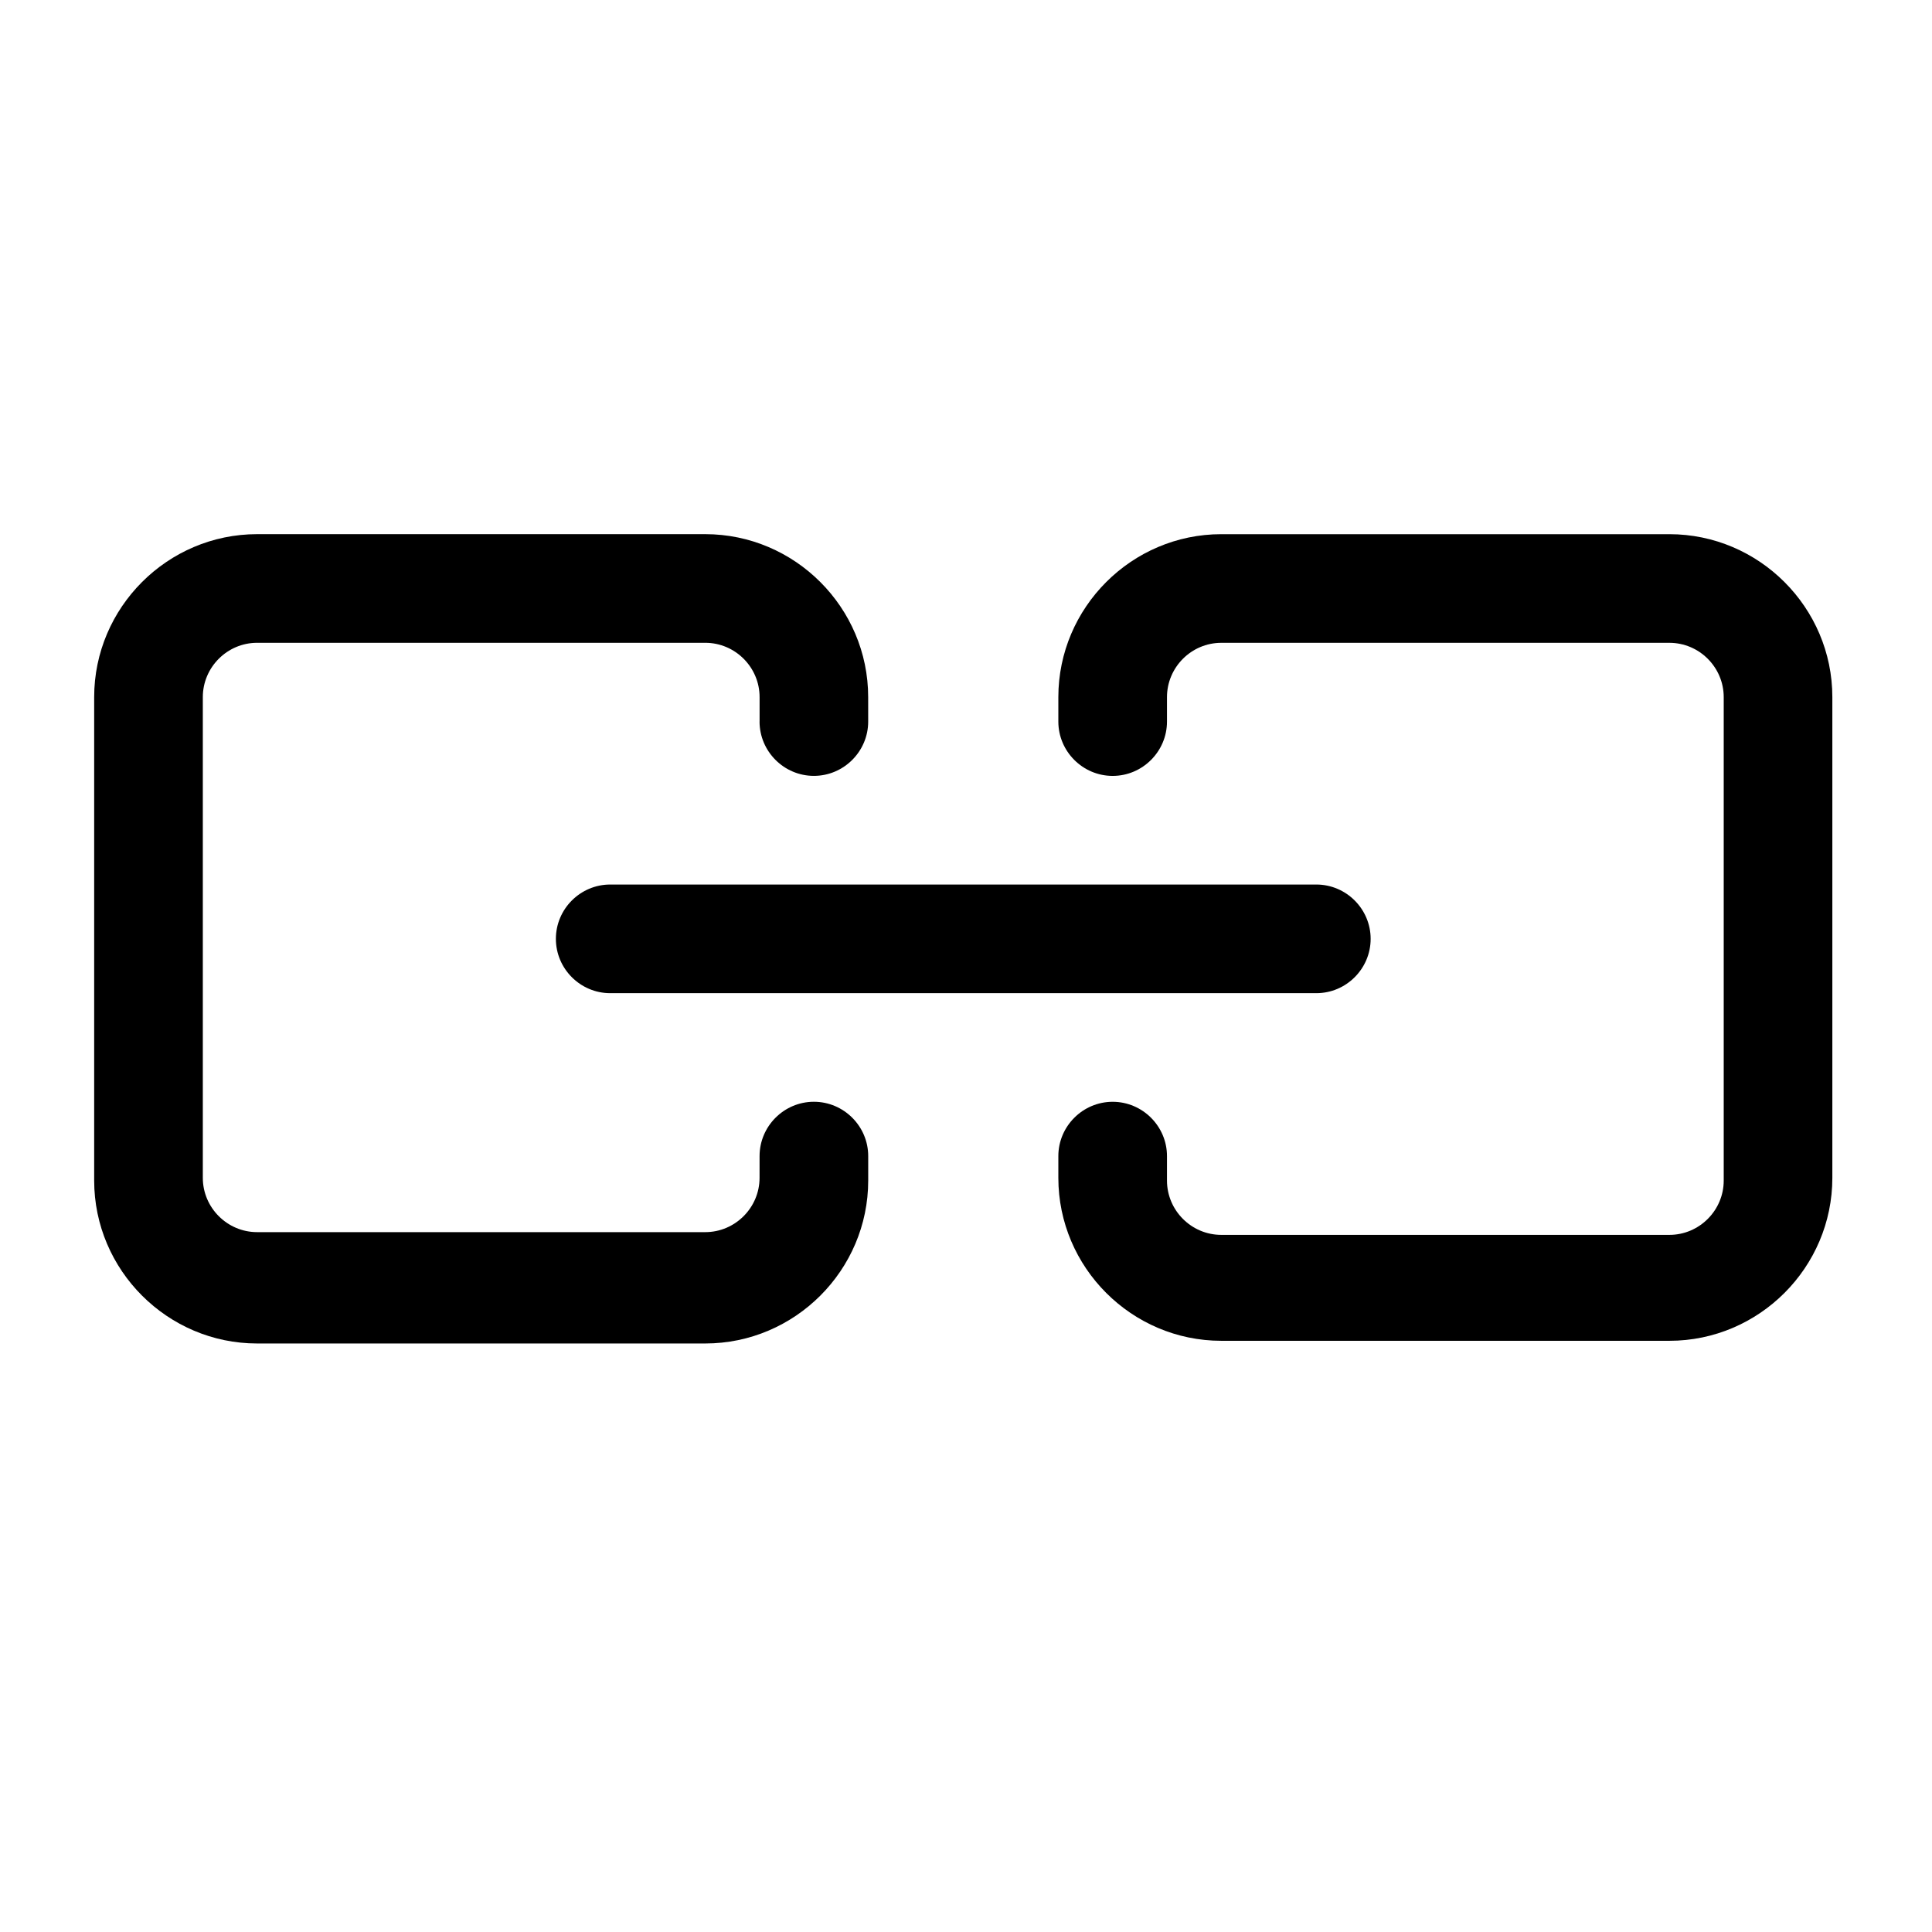
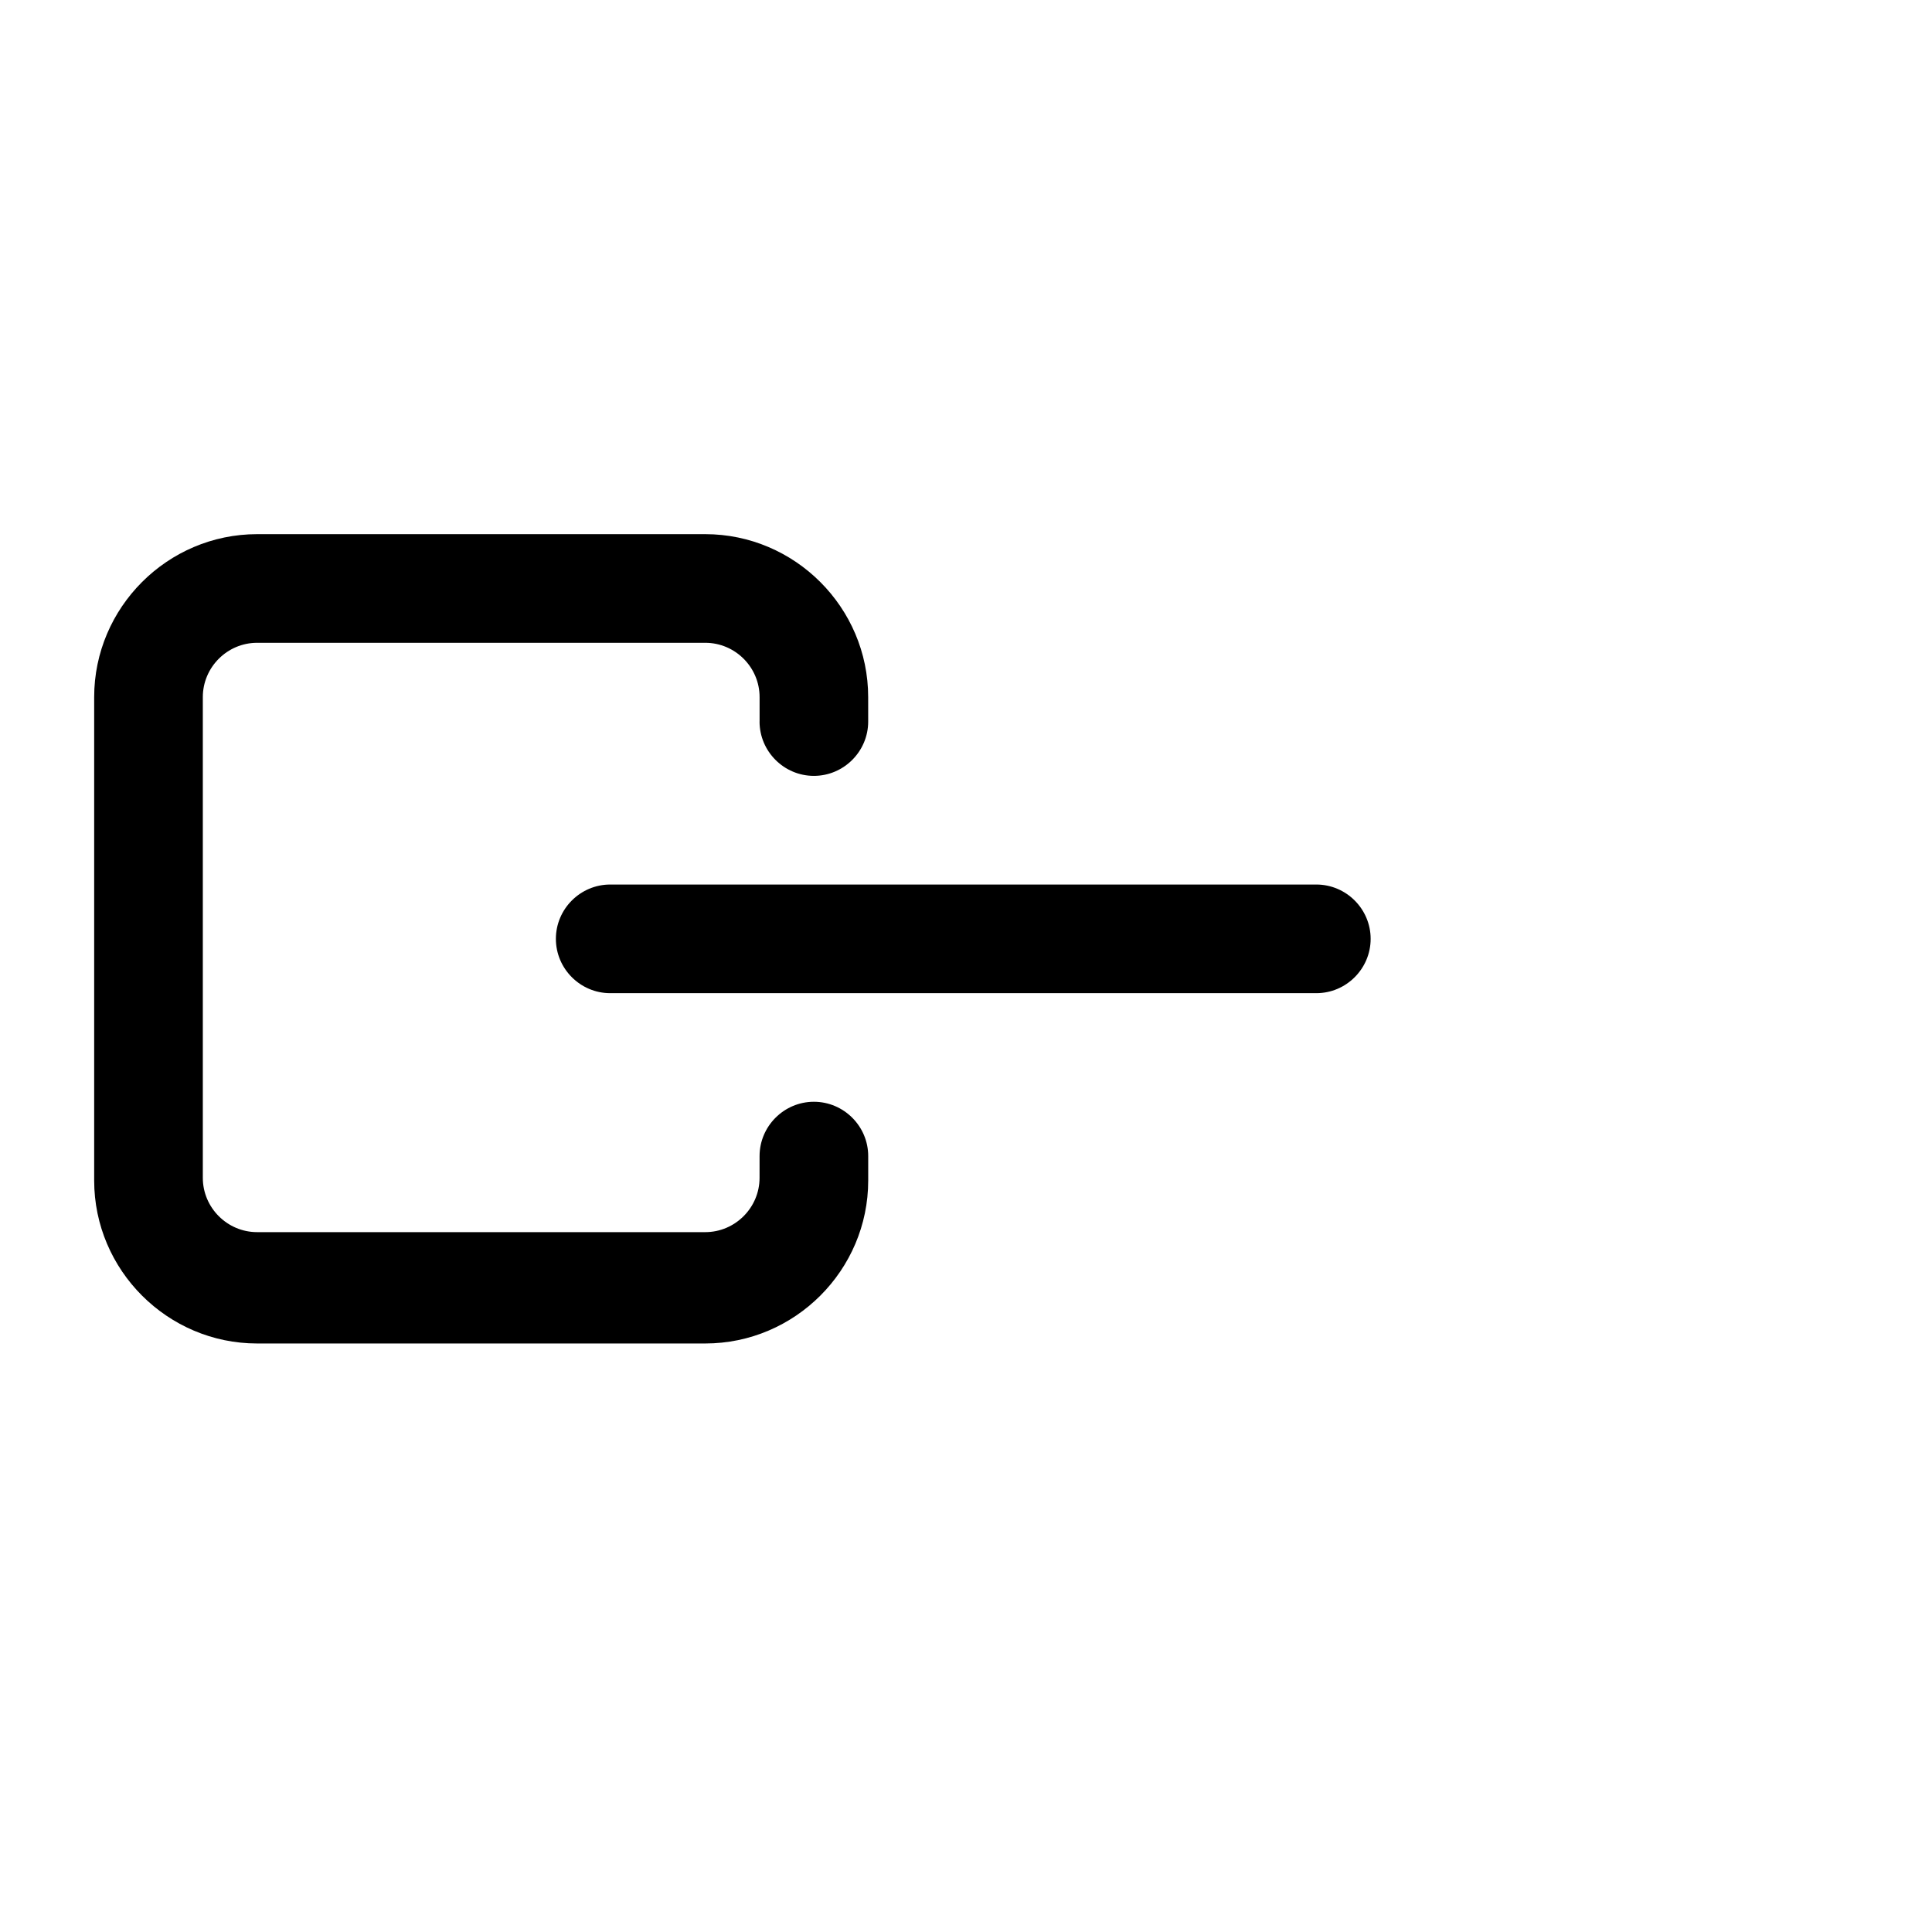
<svg xmlns="http://www.w3.org/2000/svg" fill="#000000" width="800px" height="800px" version="1.1" viewBox="144 144 512 512">
  <g>
-     <path d="m629.59 328.75v127.39c0 23.75-19.434 43.184-43.184 43.184h-118.75c-23.75 0-43.184-19.434-43.184-43.184v-5.758c0-7.918 6.477-14.395 14.395-14.395s14.395 6.477 14.395 14.395v6.477c0 7.918 6.477 14.395 14.395 14.395h118.75c7.918 0 14.395-6.477 14.395-14.395v-128.11c0-7.918-6.477-14.395-14.395-14.395h-118.75c-7.918 0-14.395 6.477-14.395 14.395v6.477c0 7.918-6.477 14.395-14.395 14.395s-14.395-6.477-14.395-14.395v-6.477c0-23.75 19.434-43.184 43.184-43.184h118.75c23.754 0 43.184 19.434 43.184 43.184z" />
    <path d="m345.3 335.22v-6.477c0-7.918-6.477-14.395-14.395-14.395h-118.76c-7.918 0-14.395 6.477-14.395 14.395v127.39c0 7.918 6.477 14.395 14.395 14.395h118.75c7.918 0 14.395-6.477 14.395-14.395l0.004-5.758c0-7.918 6.477-14.395 14.395-14.395 7.918 0 14.395 6.477 14.395 14.395v6.477c0 23.75-19.434 43.184-43.184 43.184h-118.76c-23.75 0-43.184-19.434-43.184-43.184v-128.11c0-23.75 19.434-43.184 43.184-43.184h118.75c23.75 0 43.184 19.434 43.184 43.184l0.004 6.477c0 7.918-6.477 14.395-14.395 14.395-7.918 0-14.395-6.477-14.395-14.395z" />
    <path d="m492.84 407.2h-187.13c-7.918 0-14.395-6.477-14.395-14.395s6.477-14.395 14.395-14.395h187.13c7.918 0 14.395 6.477 14.395 14.395s-6.477 14.395-14.395 14.395z" />
  </g>
</svg>